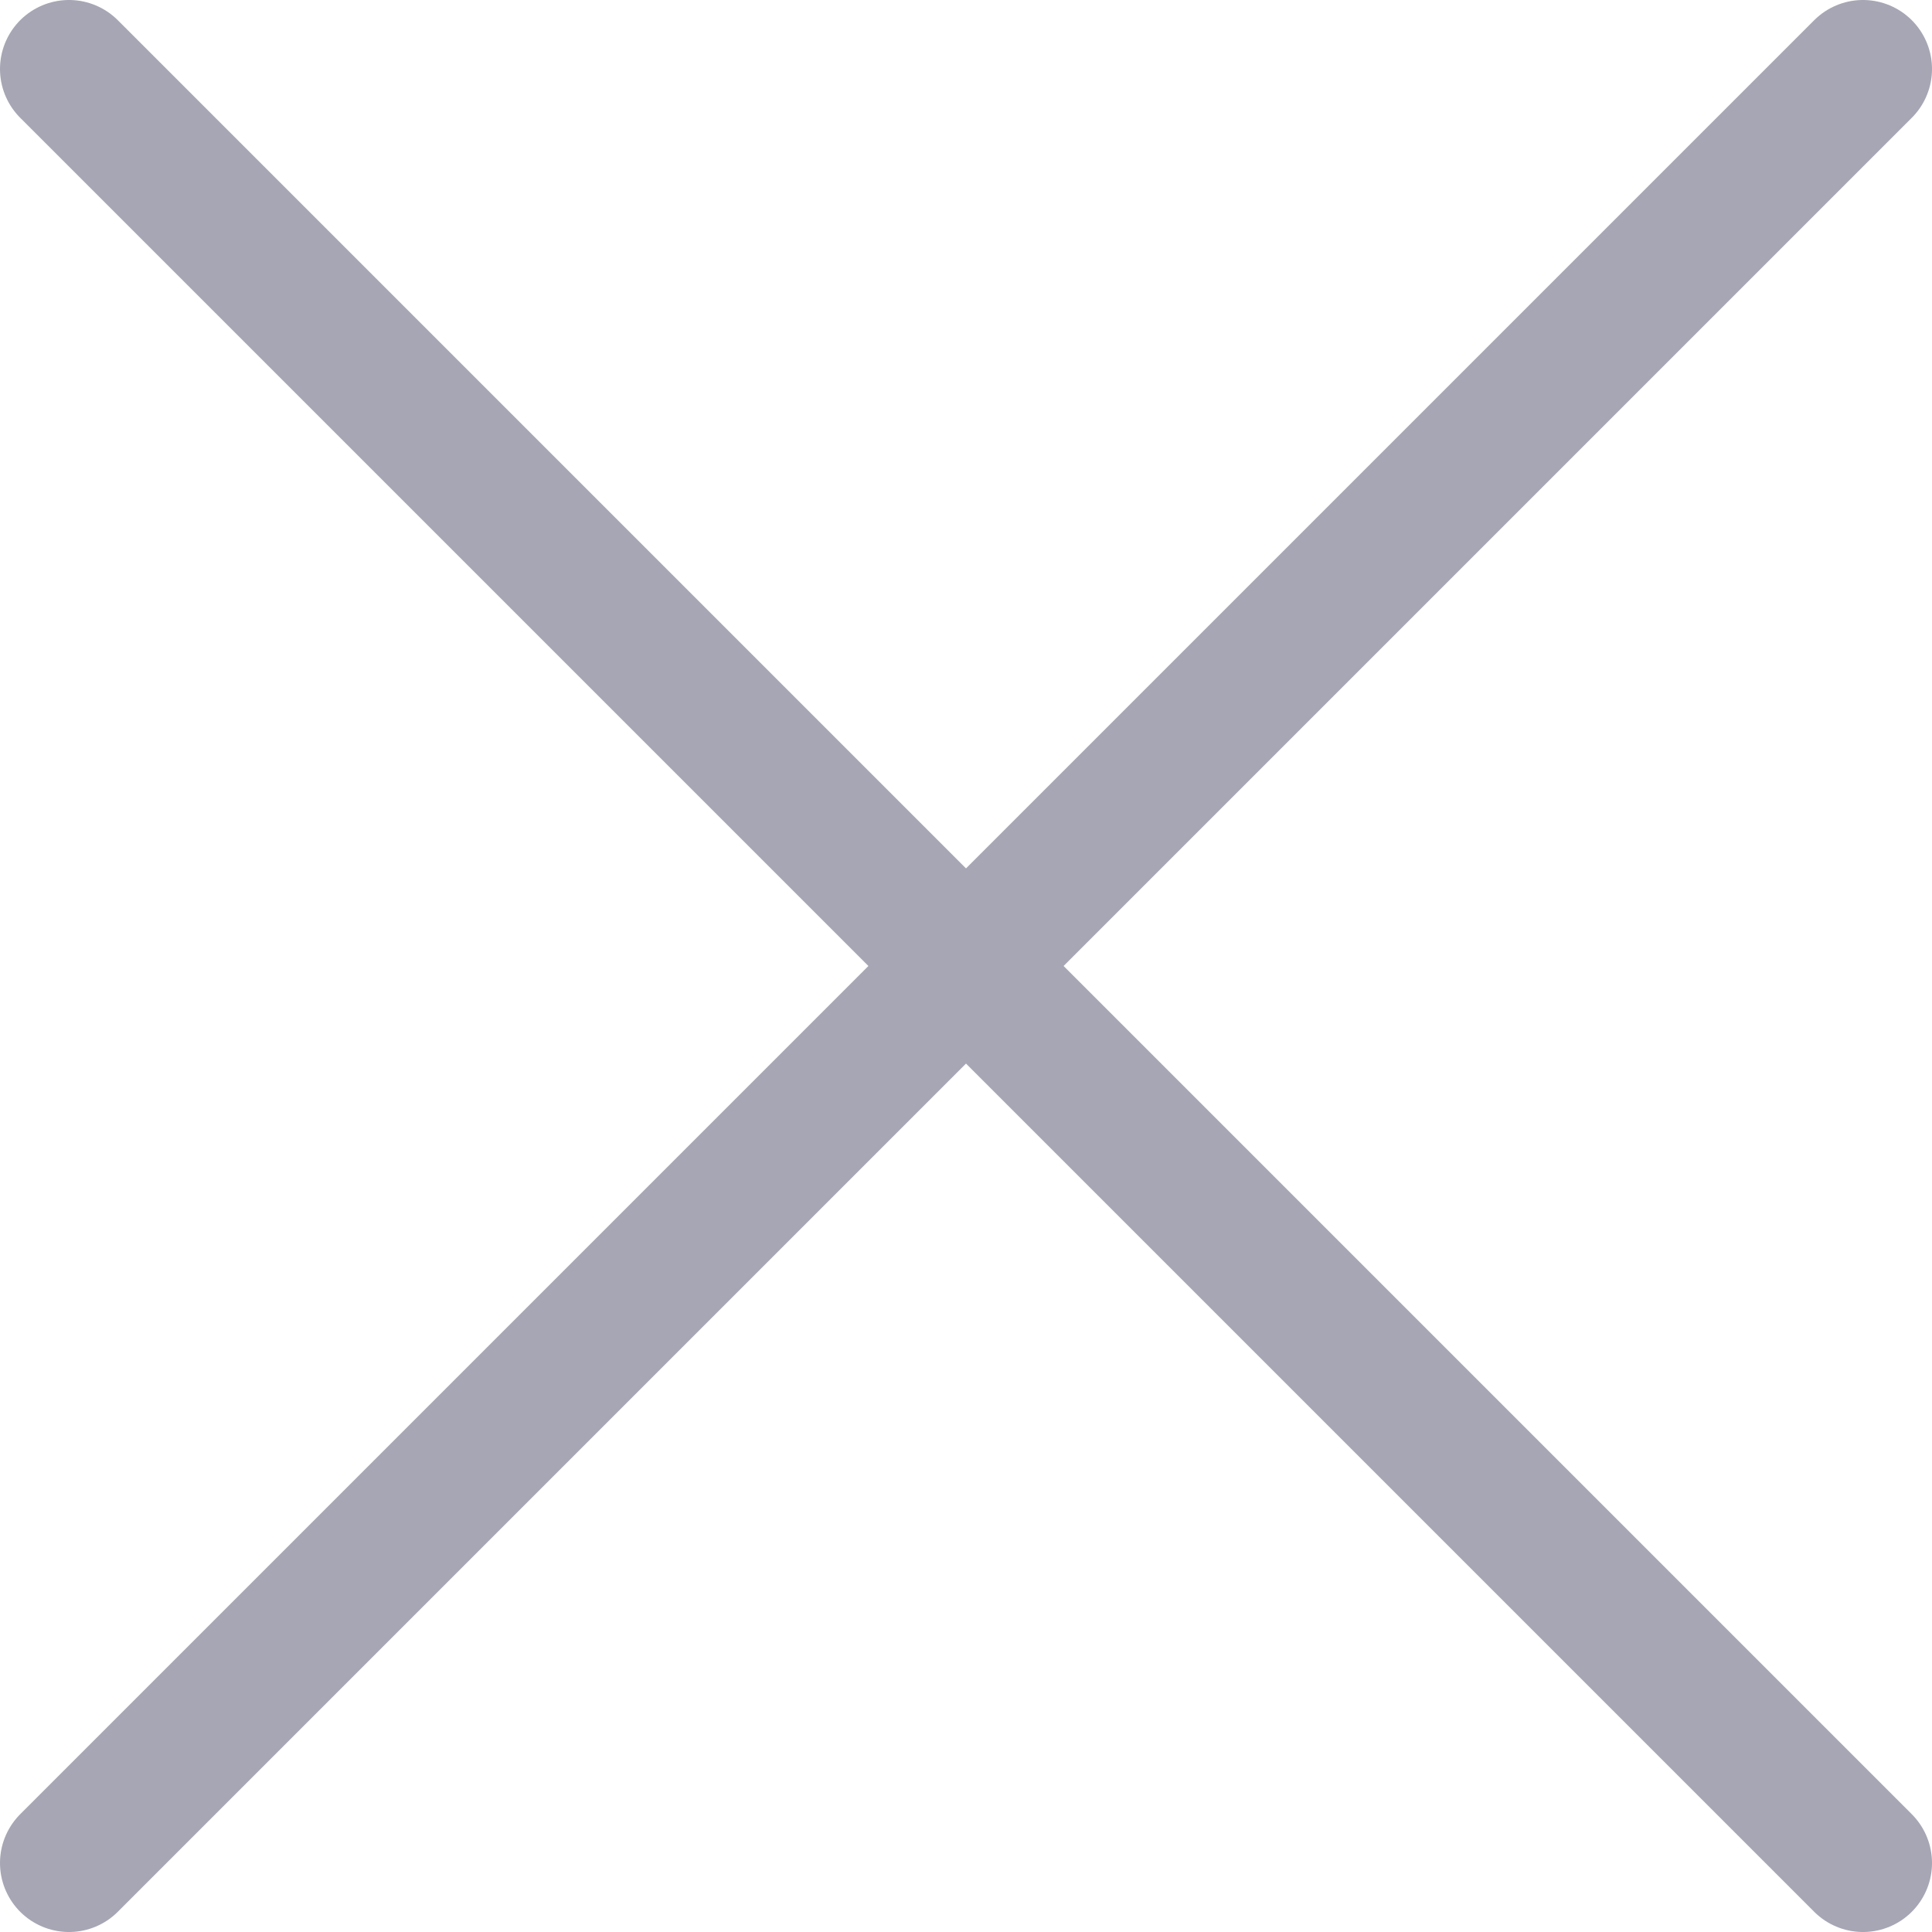
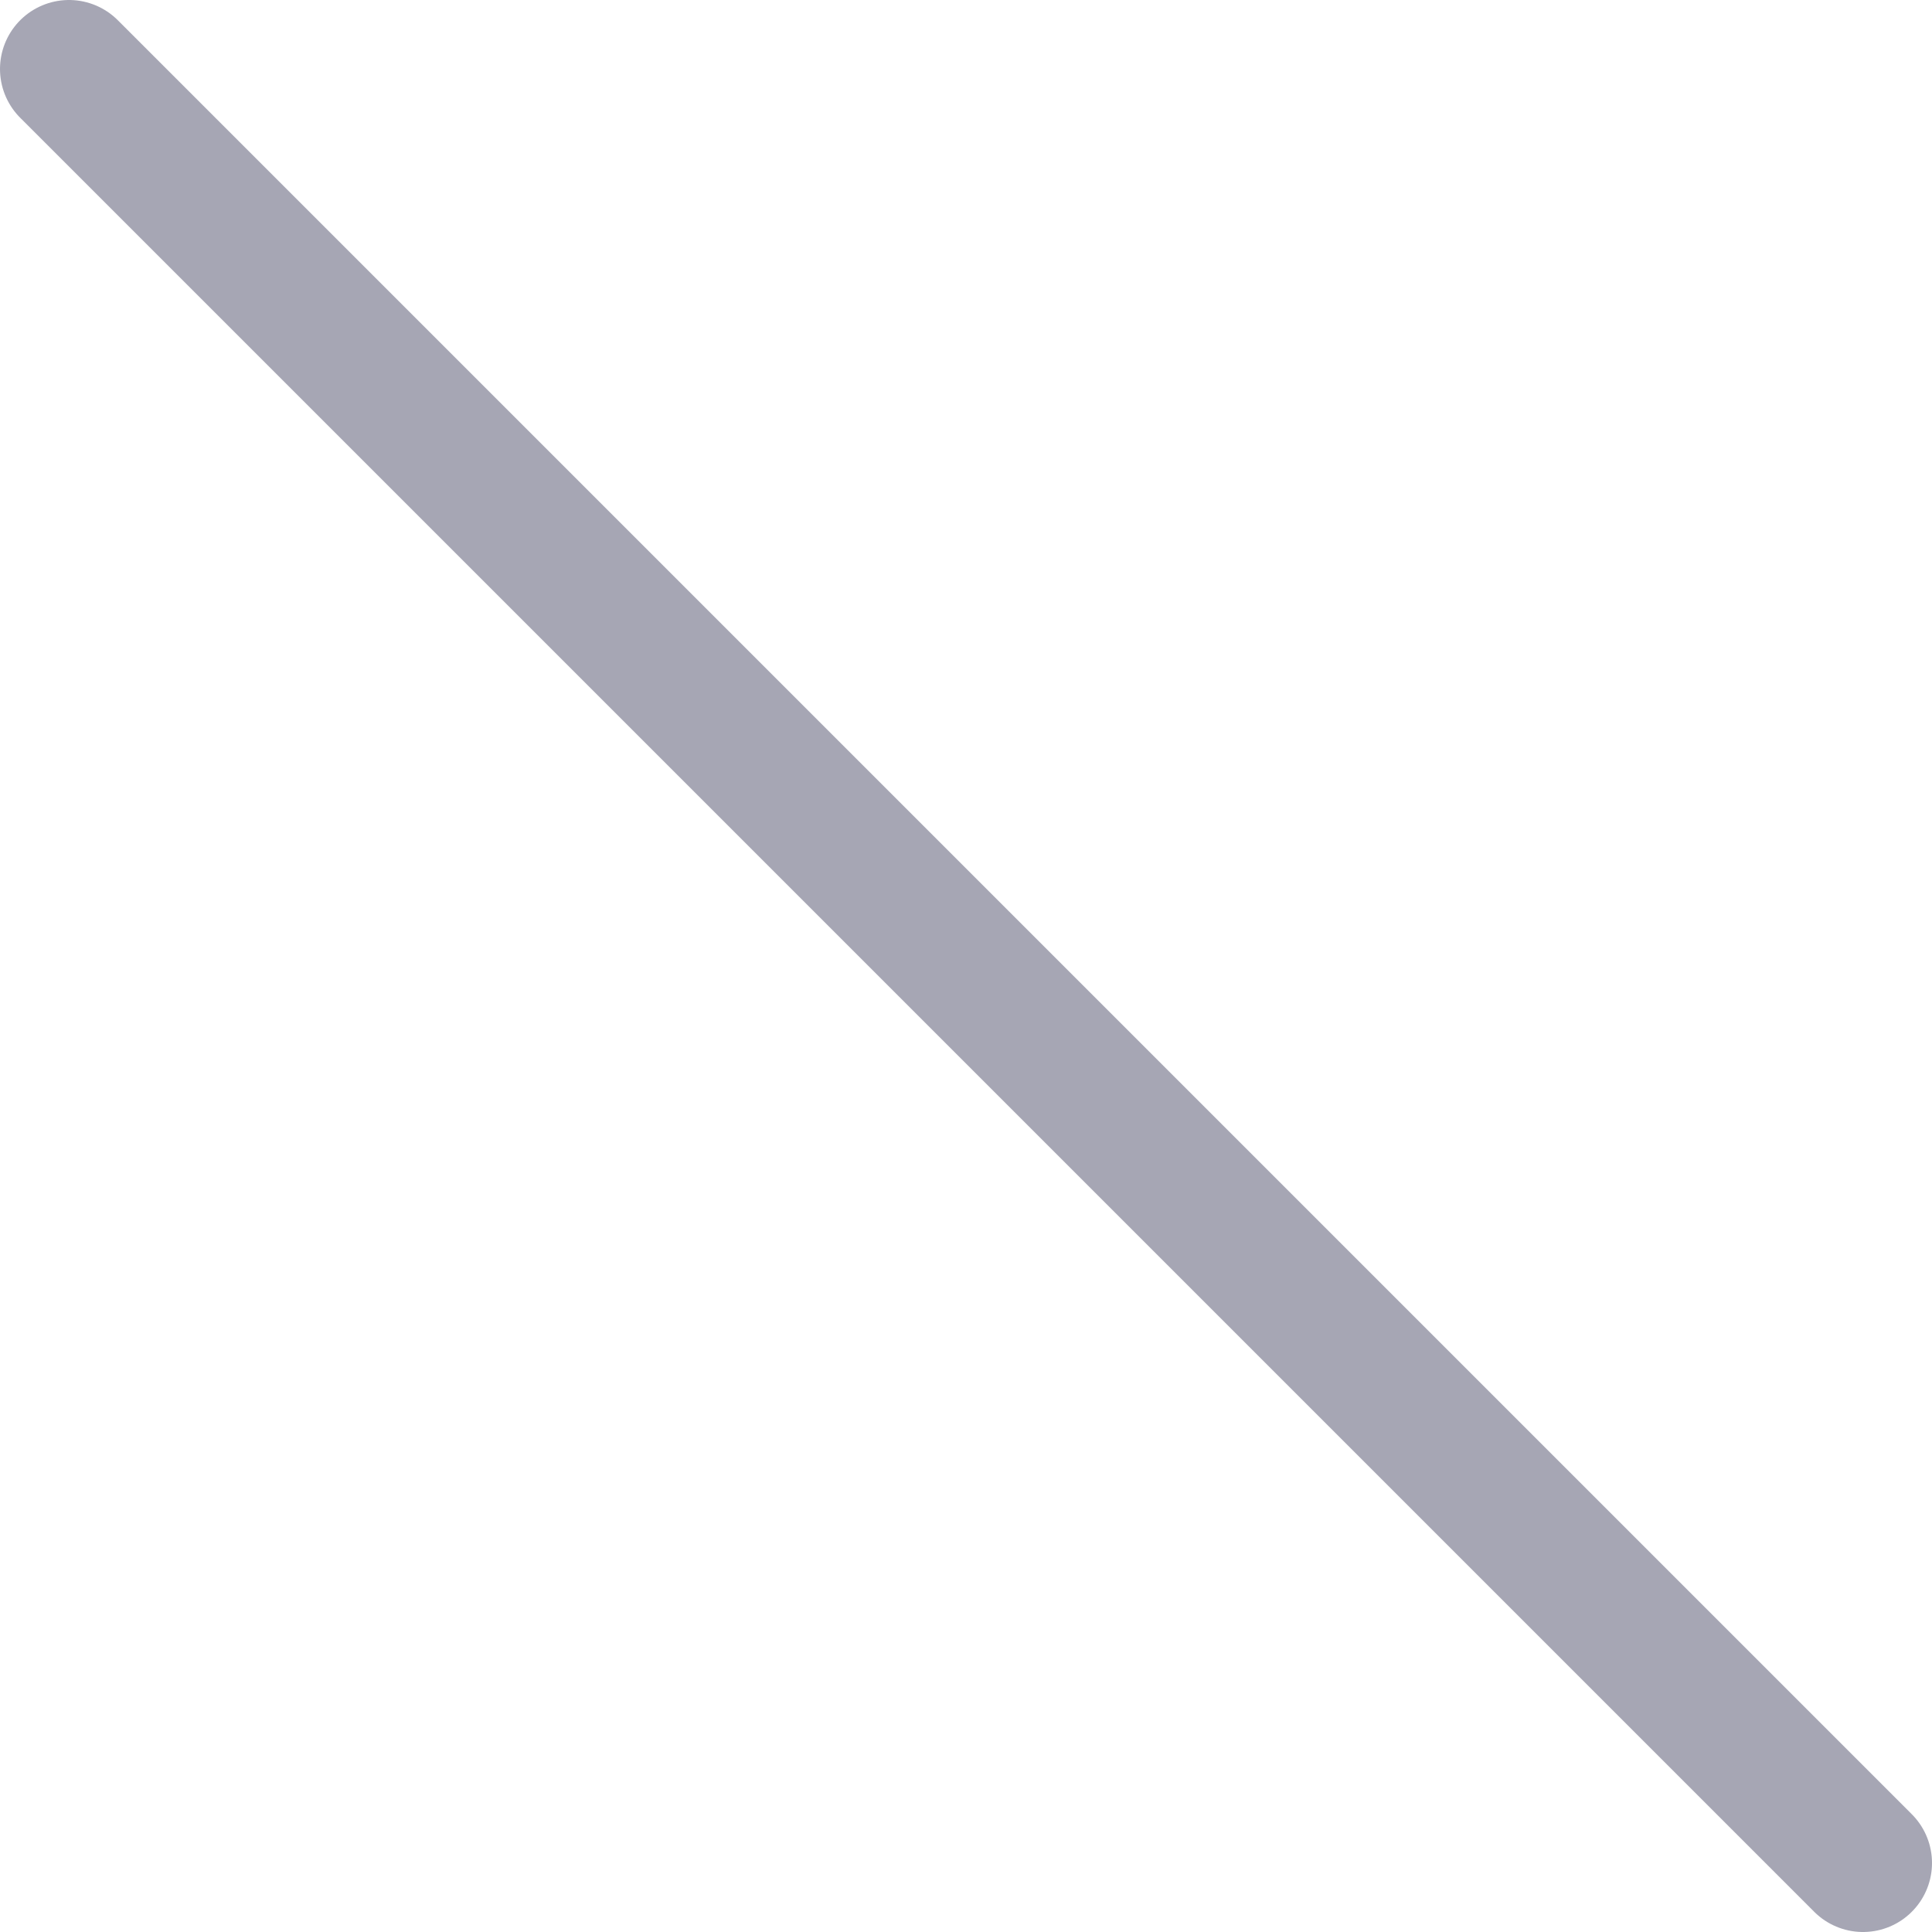
<svg xmlns="http://www.w3.org/2000/svg" width="28" height="28" viewBox="0 0 28 28" fill="none">
-   <path d="M27 1L1 27" stroke="#A6A6B4" stroke-width="2" stroke-linecap="round" stroke-linejoin="round" />
  <path d="M1 1L27 27" stroke="#A6A6B4" stroke-width="2" stroke-linecap="round" stroke-linejoin="round" />
</svg>